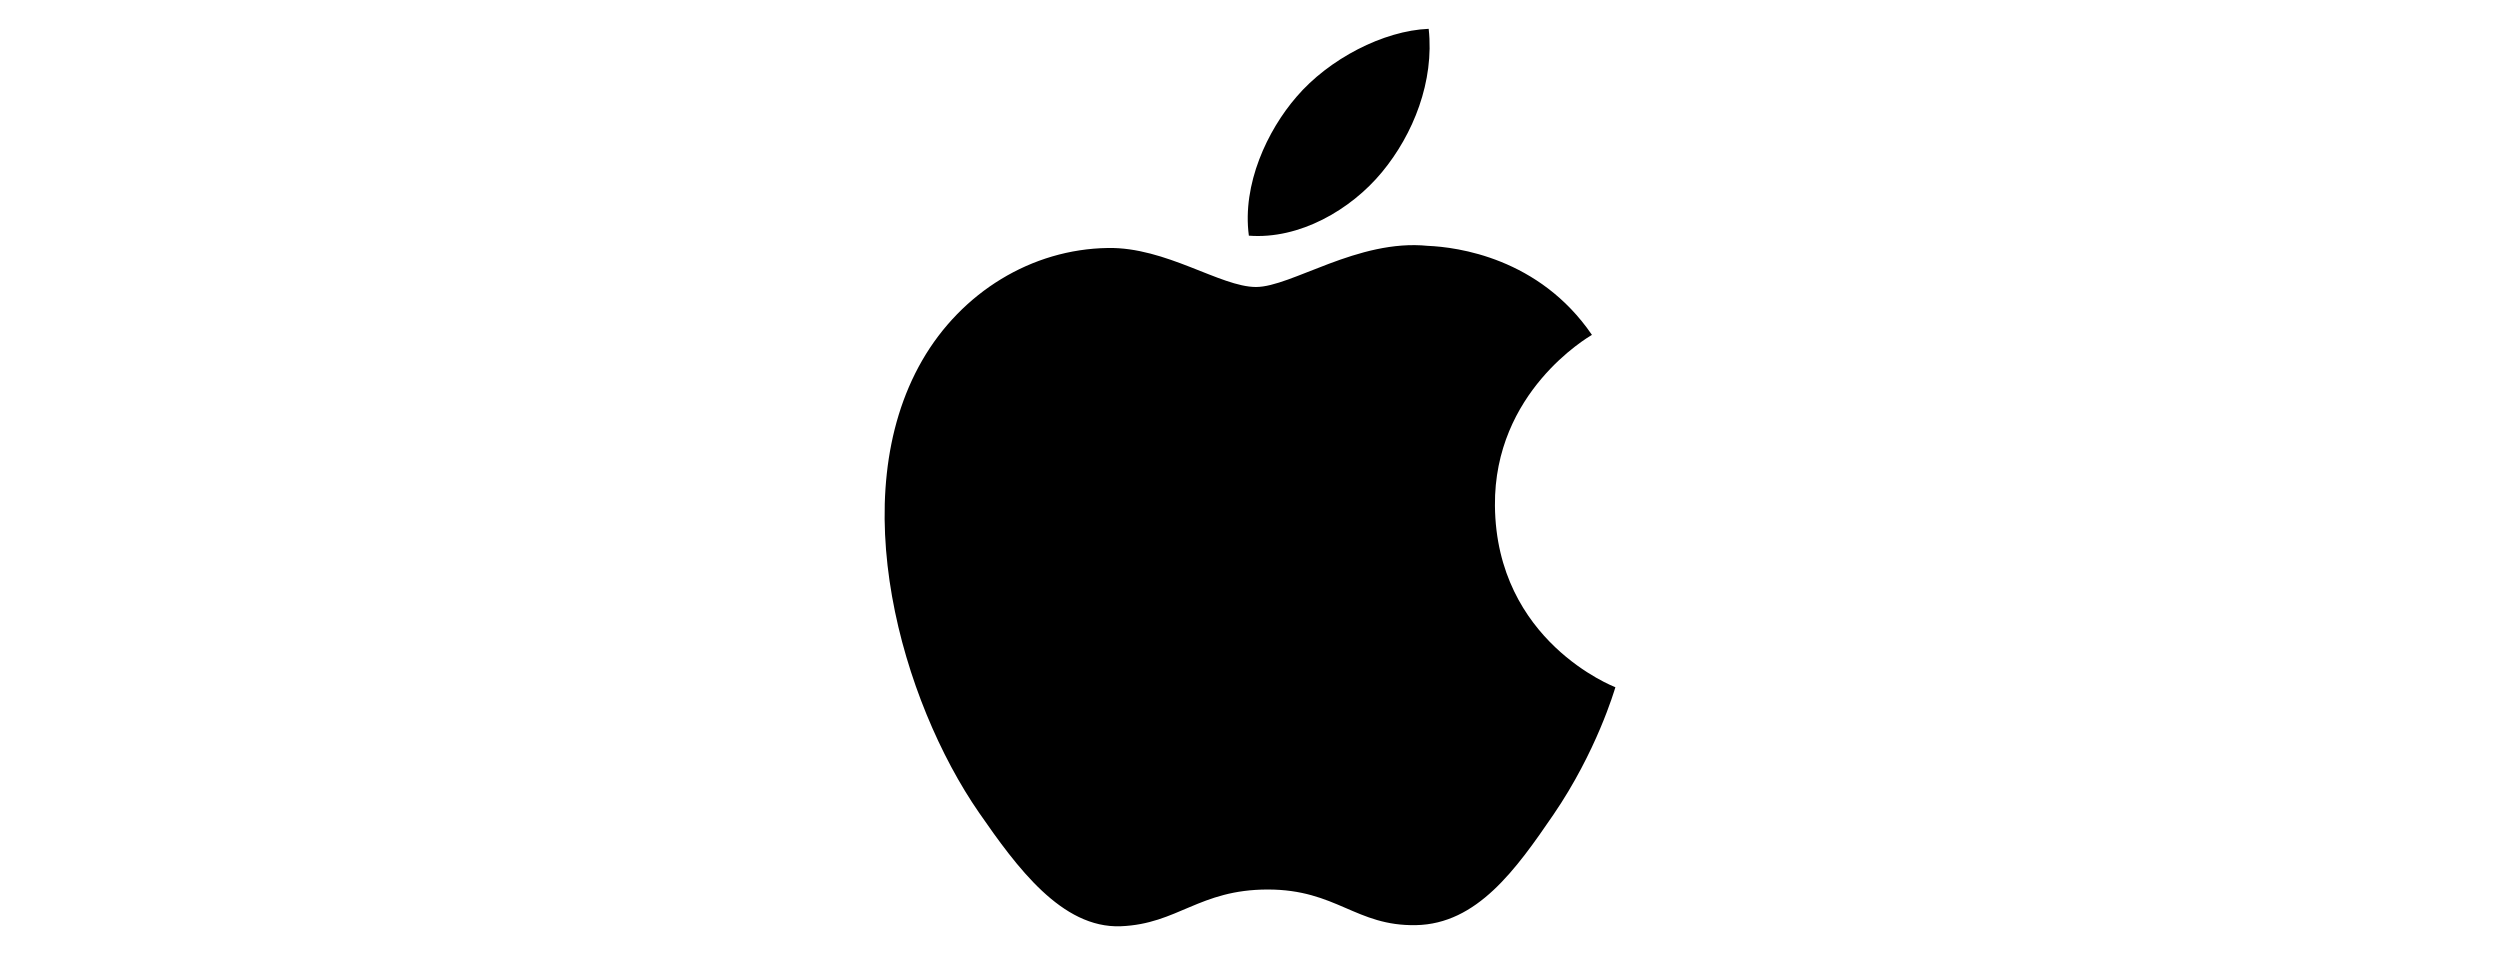
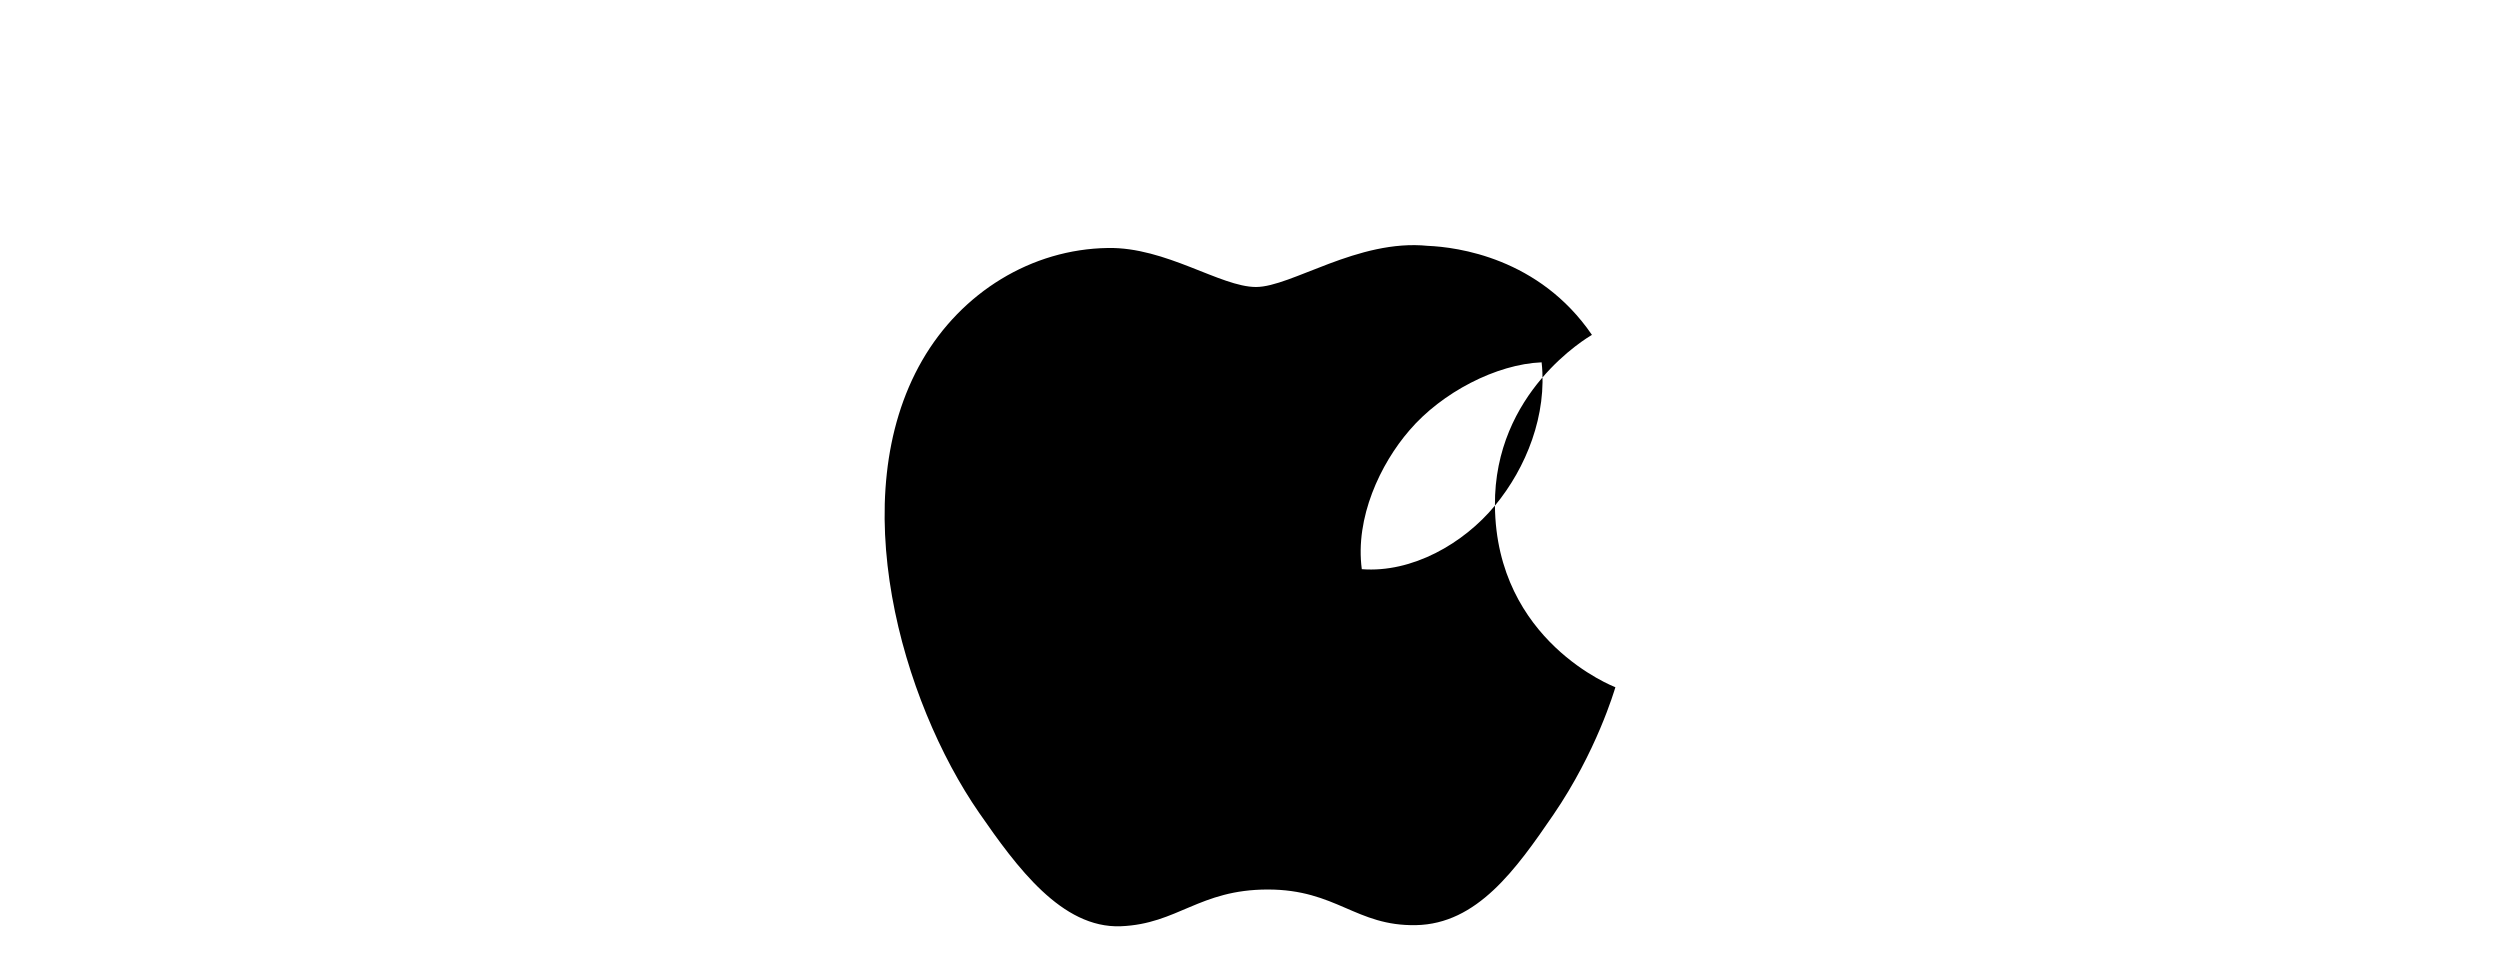
<svg xmlns="http://www.w3.org/2000/svg" fill="none" height="100" viewBox="0 0 260 100" width="260">
-   <path d="m155.473 52.587c.131 14.125 12.391 18.825 12.527 18.885-.104.332-1.959 6.699-6.459 13.275-3.89 5.686-7.928 11.351-14.288 11.468-6.25.115-8.26-3.706-15.405-3.706-7.143 0-9.376 3.589-15.292 3.821-6.139.232-10.814-6.149-14.737-11.814-8.015-11.588-14.141-32.745-5.916-47.027 4.086-7.092 11.388-11.583 19.313-11.698 6.029-.115 11.72 4.056 15.405 4.056 3.683 0 10.598-5.016 17.868-4.279 3.043.127 11.585 1.229 17.071 9.258-.442.274-10.193 5.951-10.087 17.759m-11.746-34.685c3.26-3.945 5.453-9.438 4.855-14.903-4.698.189-10.379 3.131-13.749 7.074-3.021 3.492-5.666 9.081-4.952 14.438 5.237.405 10.587-2.661 13.846-6.609" fill="#000" />
+   <path d="m155.473 52.587c.131 14.125 12.391 18.825 12.527 18.885-.104.332-1.959 6.699-6.459 13.275-3.89 5.686-7.928 11.351-14.288 11.468-6.25.115-8.26-3.706-15.405-3.706-7.143 0-9.376 3.589-15.292 3.821-6.139.232-10.814-6.149-14.737-11.814-8.015-11.588-14.141-32.745-5.916-47.027 4.086-7.092 11.388-11.583 19.313-11.698 6.029-.115 11.72 4.056 15.405 4.056 3.683 0 10.598-5.016 17.868-4.279 3.043.127 11.585 1.229 17.071 9.258-.442.274-10.193 5.951-10.087 17.759c3.26-3.945 5.453-9.438 4.855-14.903-4.698.189-10.379 3.131-13.749 7.074-3.021 3.492-5.666 9.081-4.952 14.438 5.237.405 10.587-2.661 13.846-6.609" fill="#000" />
</svg>